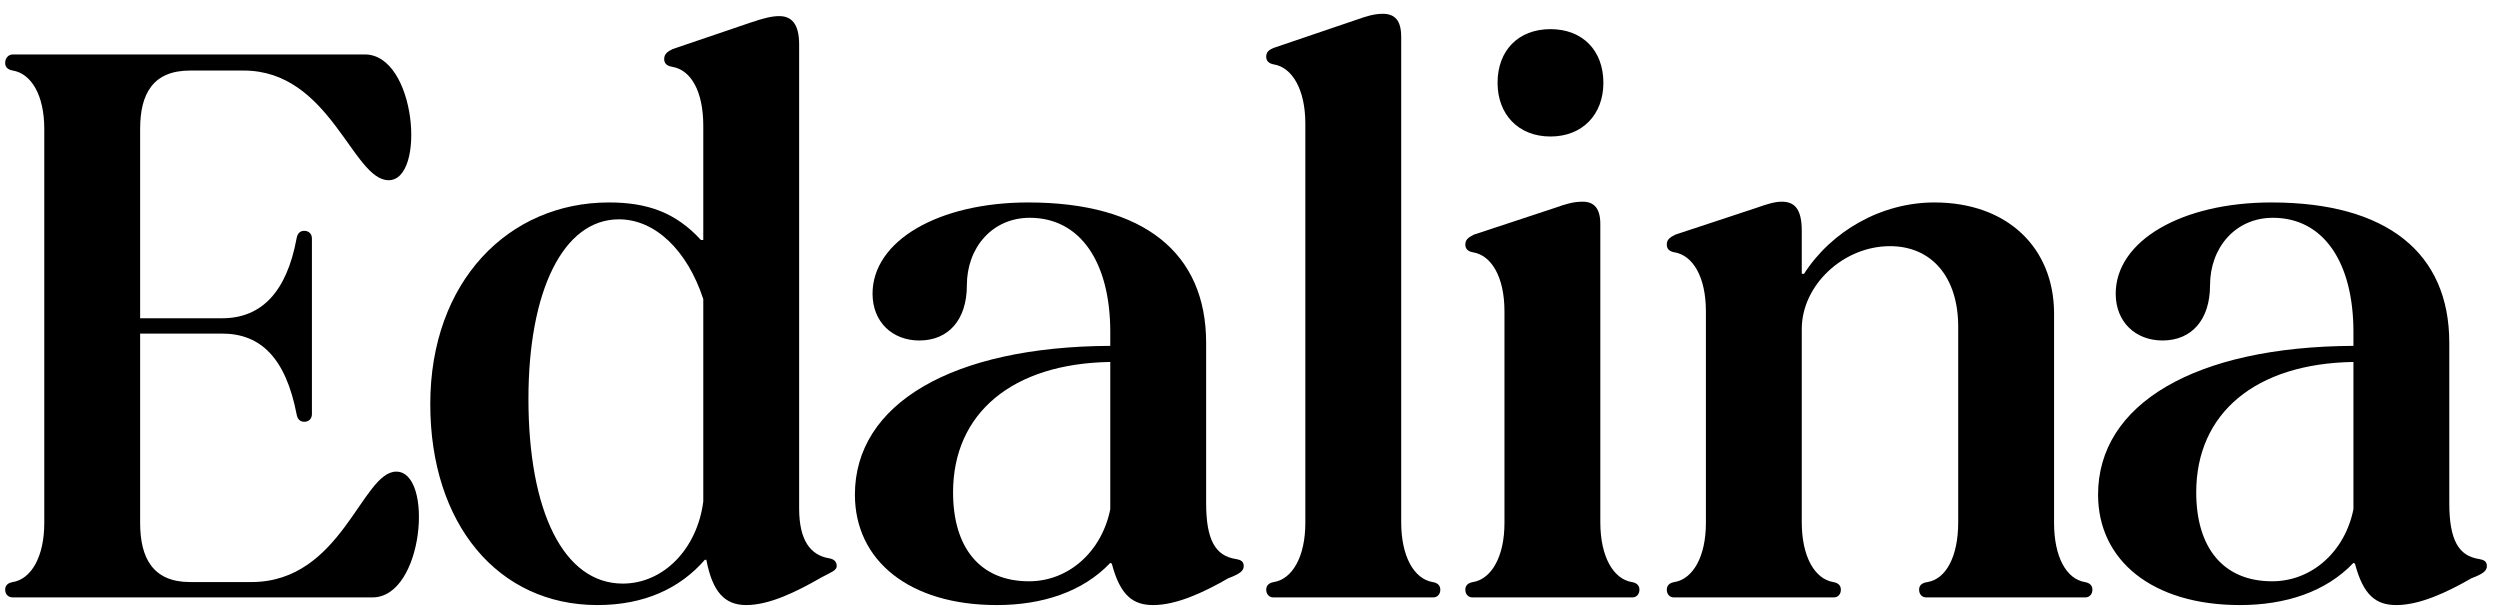
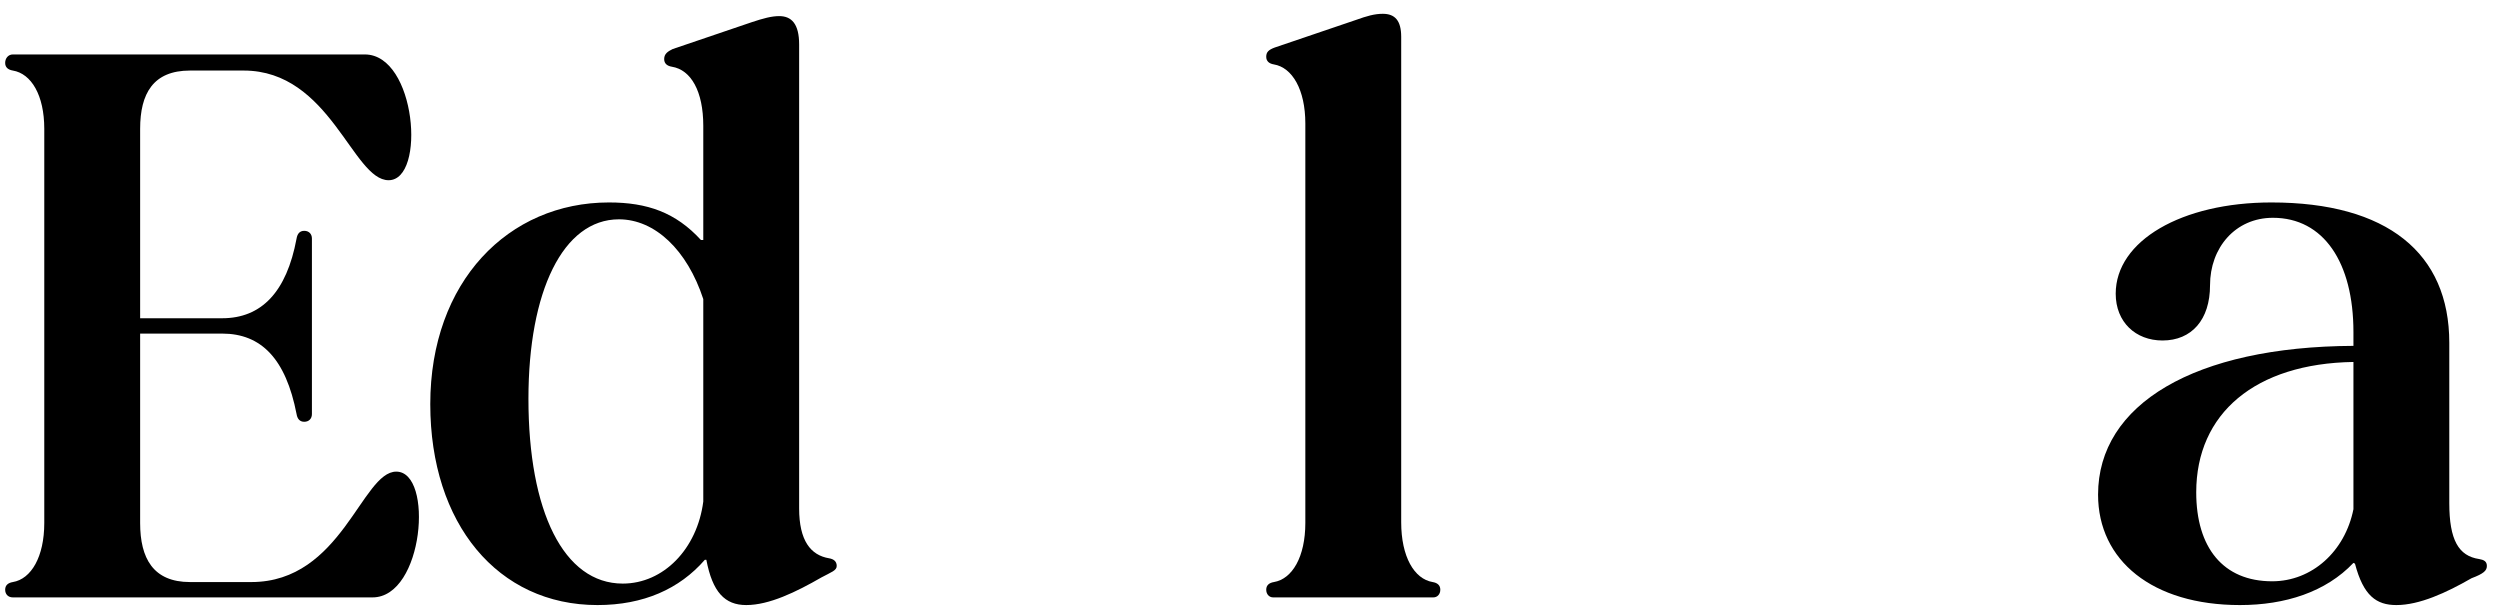
<svg xmlns="http://www.w3.org/2000/svg" fill="none" viewBox="0 0 163 40" height="40" width="163">
  <path fill="black" d="M156.244 39.45C154.944 39.45 154.094 38.85 153.544 36.75L153.444 36.7C151.644 38.6 148.994 39.45 146.044 39.45C140.344 39.45 136.794 36.55 136.794 32.25C136.794 26.35 143.094 22.6 153.444 22.55V21.65C153.444 17.1 151.494 14.2 148.194 14.2C145.744 14.2 144.094 16.15 144.094 18.6C144.094 20.85 142.894 22.2 140.994 22.2C139.244 22.2 137.944 21 137.944 19.15C137.944 15.7 142.244 13.2 148.094 13.2C155.644 13.2 159.694 16.5 159.694 22.35V32.8C159.694 35.2 160.294 36.25 161.644 36.45C161.944 36.5 162.144 36.6 162.144 36.9C162.144 37.2 161.944 37.4 161.144 37.7C159.494 38.65 157.744 39.45 156.244 39.45ZM153.444 33.2V23.6C147.044 23.7 143.194 26.95 143.194 32.1C143.194 35.7 144.944 37.9 148.144 37.9C150.744 37.9 152.894 35.95 153.444 33.2Z" />
-   <path fill="black" d="M117.475 15.05V17.85H117.625C119.425 15.05 122.675 13.2 126.125 13.2C130.875 13.2 133.925 16.15 133.925 20.45V34.1C133.925 36.3 134.725 37.75 135.925 37.95C136.225 38 136.425 38.15 136.425 38.45C136.425 38.75 136.225 38.95 135.975 38.95H125.575C125.325 38.95 125.125 38.75 125.125 38.45C125.125 38.15 125.325 38 125.675 37.95C126.875 37.75 127.675 36.3 127.675 34.05V21.3C127.675 18.1 125.975 16.05 123.225 16.05C120.175 16.05 117.475 18.6 117.475 21.45V34.05C117.475 36.3 118.325 37.75 119.525 37.95C119.825 38 120.025 38.15 120.025 38.45C120.025 38.75 119.825 38.95 119.575 38.95H109.125C108.875 38.95 108.675 38.75 108.675 38.45C108.675 38.15 108.875 38 109.175 37.95C110.375 37.75 111.225 36.3 111.225 34.1V20.3C111.225 18.05 110.375 16.65 109.175 16.45C108.875 16.4 108.675 16.25 108.675 15.95C108.675 15.65 108.825 15.5 109.225 15.3L114.525 13.55C115.225 13.3 115.725 13.15 116.175 13.15C117.025 13.15 117.475 13.65 117.475 15.05Z" />
-   <path fill="black" d="M104.341 14.6V34.05C104.341 36.3 105.191 37.75 106.391 37.95C106.691 38 106.891 38.15 106.891 38.45C106.891 38.75 106.691 38.95 106.441 38.95H95.99C95.74 38.95 95.54 38.75 95.54 38.45C95.54 38.15 95.74 38 96.04 37.95C97.24 37.75 98.091 36.3 98.091 34.1V20.3C98.091 18.05 97.24 16.65 96.04 16.45C95.74 16.4 95.54 16.25 95.54 15.95C95.54 15.65 95.691 15.5 96.091 15.3L101.391 13.55C102.091 13.3 102.591 13.15 103.191 13.15C103.941 13.15 104.341 13.6 104.341 14.6ZM101.091 1.9C103.191 1.9 104.541 3.3 104.541 5.4C104.541 7.45 103.191 8.9 101.091 8.9C98.99 8.9 97.641 7.45 97.641 5.4C97.641 3.3 98.99 1.9 101.091 1.9Z" />
  <path fill="black" d="M91.358 2.4V34.05C91.358 36.3 92.208 37.75 93.408 37.95C93.708 38 93.908 38.15 93.908 38.45C93.908 38.75 93.708 38.95 93.458 38.95H83.008C82.758 38.95 82.558 38.75 82.558 38.45C82.558 38.15 82.758 38 83.058 37.95C84.258 37.75 85.108 36.3 85.108 34.1V8.05C85.108 5.85 84.258 4.4 83.058 4.2C82.758 4.15 82.558 4 82.558 3.7C82.558 3.4 82.708 3.25 83.108 3.1L88.408 1.3C89.108 1.05 89.608 0.9 90.158 0.9C90.958 0.9 91.358 1.35 91.358 2.4Z" />
-   <path fill="black" d="M75.19 39.45C73.89 39.45 73.04 38.85 72.49 36.75L72.39 36.7C70.59 38.6 67.94 39.45 64.99 39.45C59.29 39.45 55.74 36.55 55.74 32.25C55.74 26.35 62.04 22.6 72.39 22.55V21.65C72.39 17.1 70.44 14.2 67.14 14.2C64.69 14.2 63.04 16.15 63.04 18.6C63.04 20.85 61.84 22.2 59.94 22.2C58.19 22.2 56.89 21 56.89 19.15C56.89 15.7 61.19 13.2 67.04 13.2C74.59 13.2 78.64 16.5 78.64 22.35V32.8C78.64 35.2 79.24 36.25 80.59 36.45C80.89 36.5 81.09 36.6 81.09 36.9C81.09 37.2 80.89 37.4 80.09 37.7C78.44 38.65 76.69 39.45 75.19 39.45ZM72.39 33.2V23.6C65.99 23.7 62.14 26.95 62.14 32.1C62.14 35.7 63.89 37.9 67.09 37.9C69.69 37.9 71.84 35.95 72.39 33.2Z" />
  <path fill="black" d="M48.654 39.45C47.254 39.45 46.454 38.6 46.054 36.5H45.954C44.304 38.4 41.954 39.45 38.954 39.45C32.454 39.45 28.054 34.15 28.054 26.35C28.054 18.35 33.154 13.2 39.704 13.2C42.204 13.2 44.054 13.85 45.704 15.65H45.854V8.2C45.854 5.95 45.054 4.55 43.804 4.35C43.504 4.3 43.304 4.15 43.304 3.85C43.304 3.5 43.554 3.35 43.854 3.2L49.004 1.45C49.754 1.2 50.304 1.05 50.804 1.05C51.604 1.05 52.104 1.55 52.104 2.9V33.15C52.104 35.25 52.854 36.2 54.054 36.4C54.354 36.45 54.554 36.6 54.554 36.9C54.554 37.2 54.204 37.3 53.554 37.65C51.904 38.6 50.154 39.45 48.654 39.45ZM45.854 32.7V19.5C44.804 16.3 42.704 14.3 40.354 14.3C36.704 14.3 34.454 19 34.454 26C34.454 33.35 36.754 38.05 40.604 38.05C43.254 38.05 45.454 35.8 45.854 32.7Z" />
  <path fill="black" d="M14.487 21.75H9.137V34.1C9.137 36.4 9.987 37.95 12.387 37.95H16.387C22.287 37.95 23.587 30.75 25.837 30.75C28.287 30.75 27.637 38.95 24.287 38.95H0.837C0.537 38.95 0.337 38.75 0.337 38.45C0.337 38.15 0.537 38 0.837 37.95C2.037 37.75 2.887 36.3 2.887 34.1V8.4C2.887 6.2 2.037 4.8 0.837 4.6C0.537 4.55 0.337 4.4 0.337 4.1C0.337 3.8 0.537 3.55 0.837 3.55H23.787C27.137 3.55 27.787 11.75 25.337 11.75C22.987 11.75 21.537 4.6 15.887 4.6H12.387C9.987 4.6 9.137 6.1 9.137 8.4V20.75H14.487C17.037 20.75 18.687 19.05 19.337 15.55C19.387 15.25 19.537 15.05 19.837 15.05C20.137 15.05 20.337 15.25 20.337 15.55V27C20.337 27.3 20.137 27.5 19.837 27.5C19.537 27.5 19.387 27.3 19.337 27C18.637 23.4 17.037 21.75 14.487 21.75Z" />
</svg>